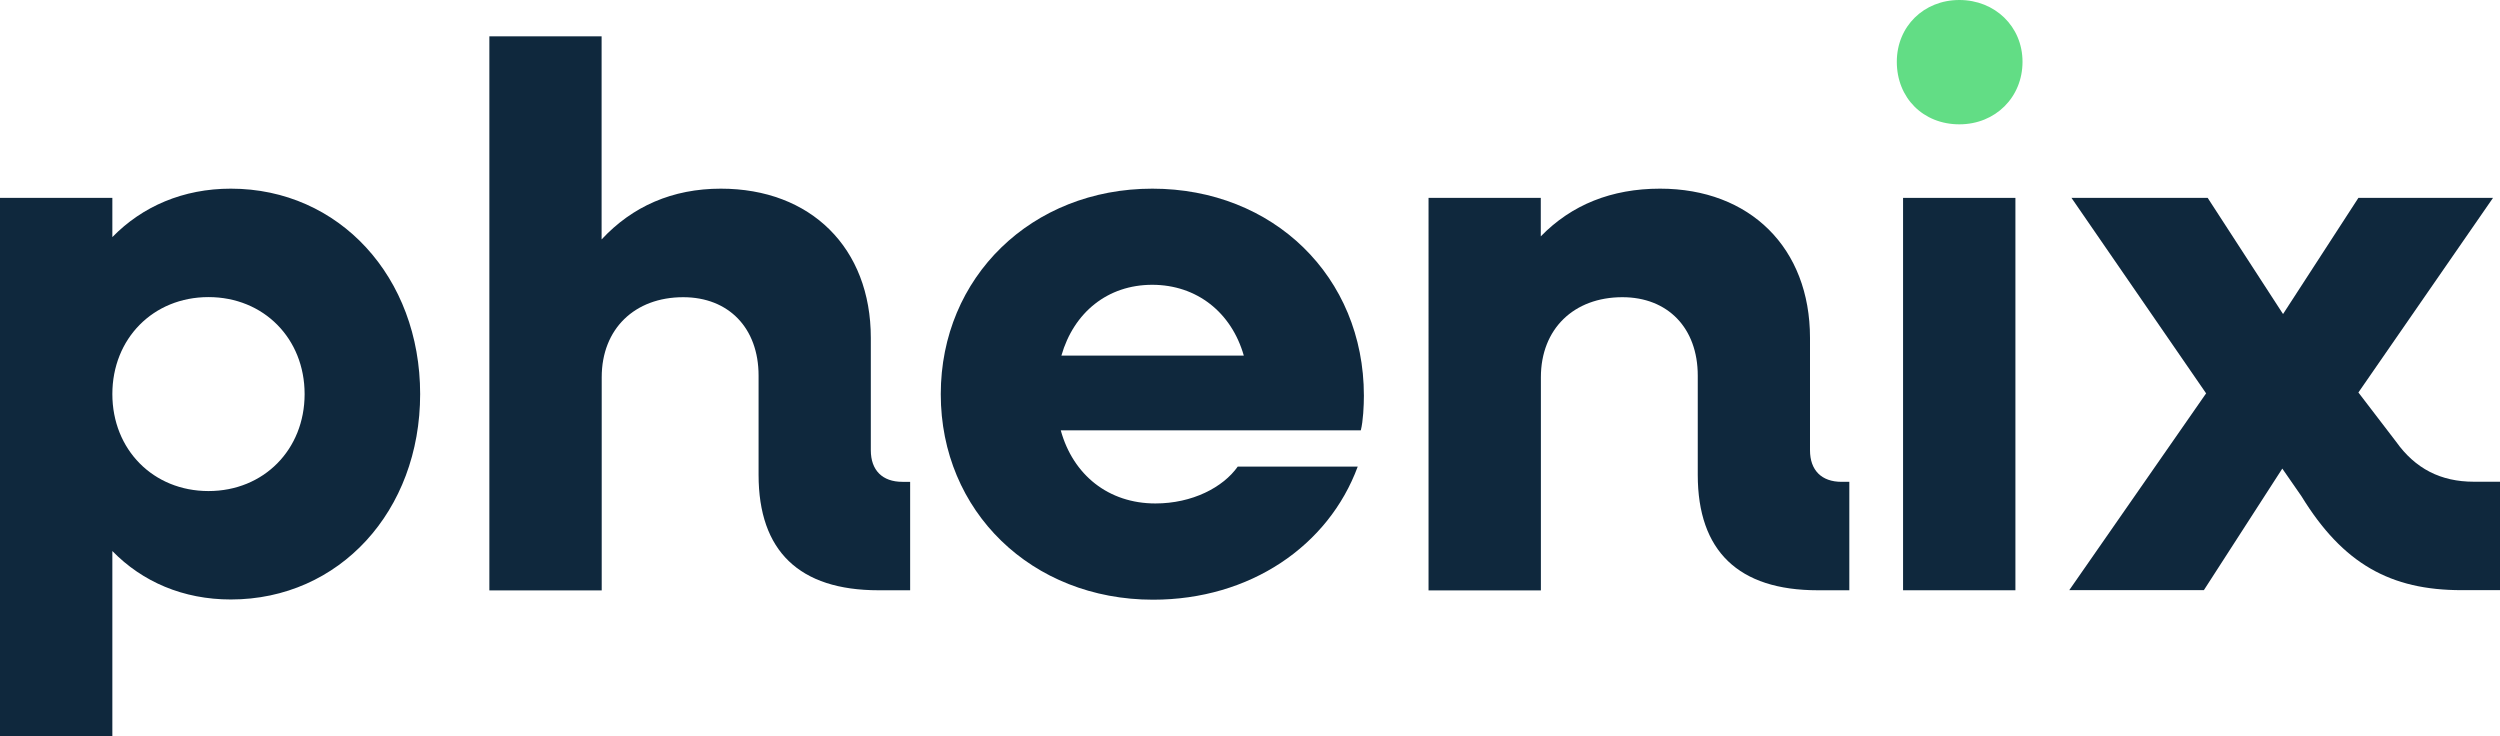
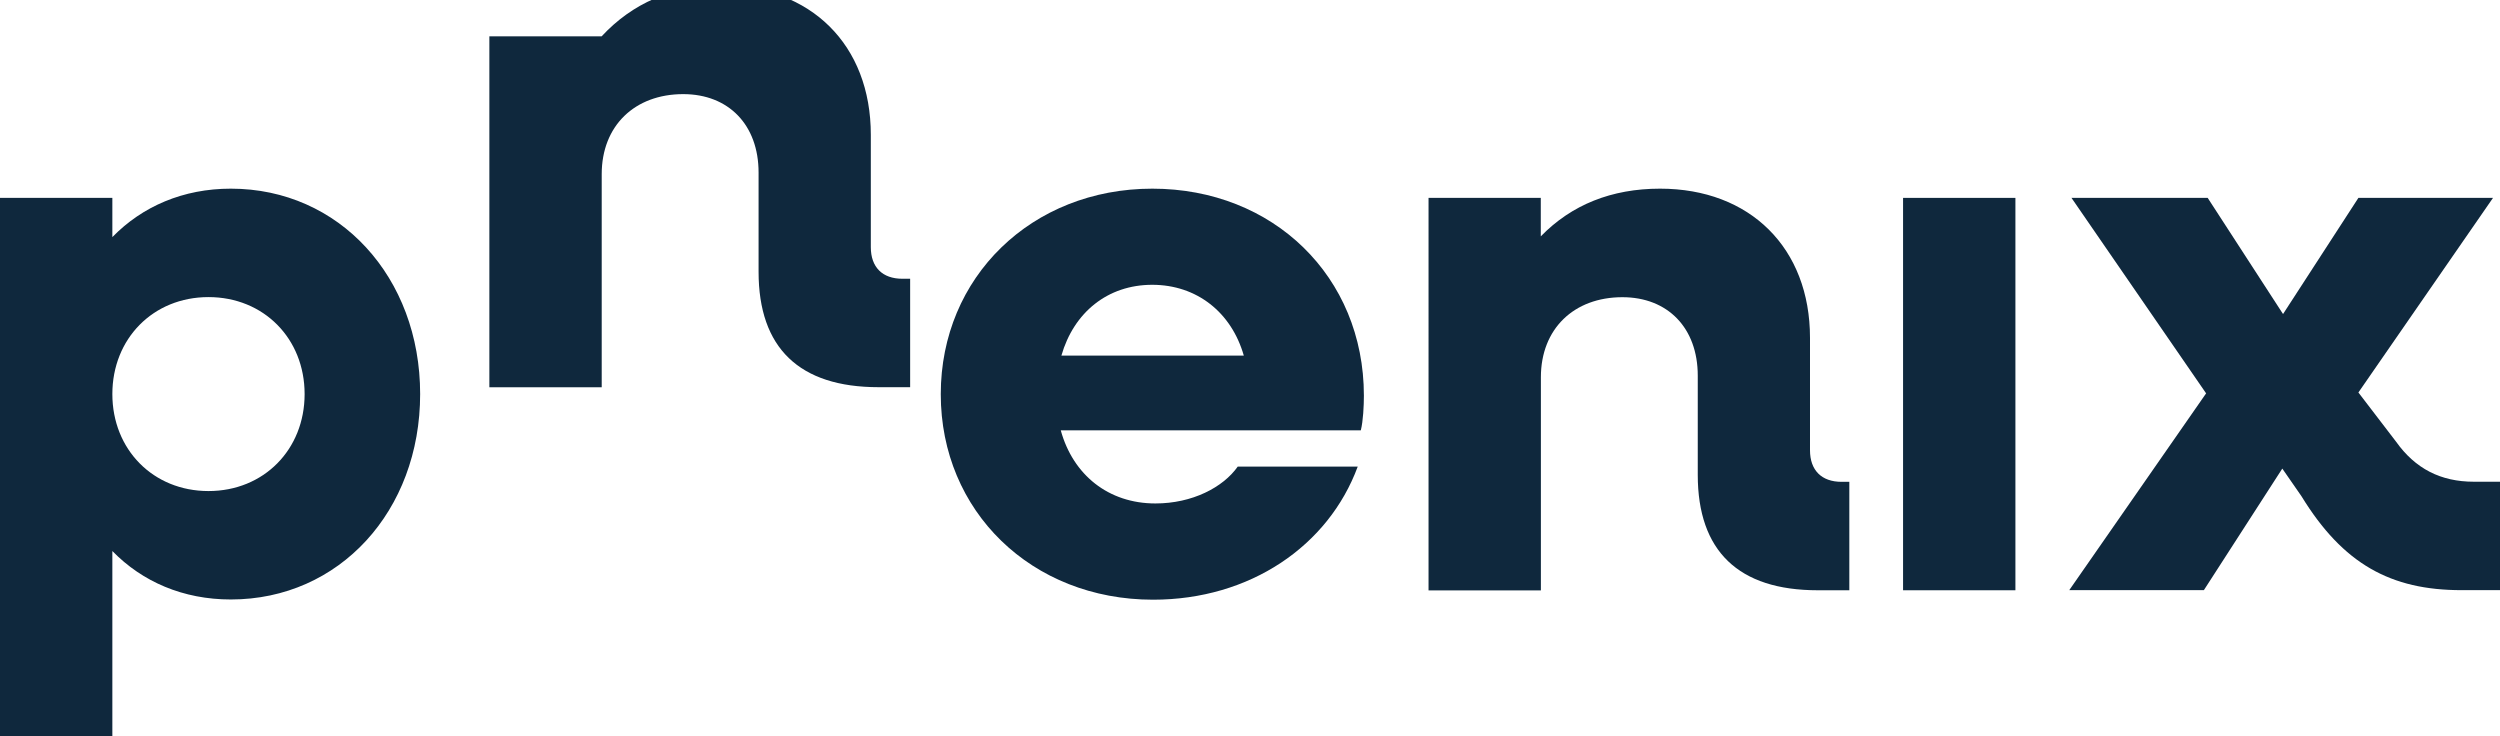
<svg xmlns="http://www.w3.org/2000/svg" id="Calque_2" data-name="Calque 2" viewBox="0 0 235.87 69.48">
  <defs>
    <style>      .cls-1 {        fill: #62dd85;      }      .cls-1, .cls-2 {        stroke-width: 0px;      }      .cls-2 {        fill: #0f283d;      }    </style>
  </defs>
  <g id="Calque_2-2" data-name="Calque 2">
    <g>
      <path class="cls-2" d="M0,18.67h10.6v3.7c2.83-2.9,6.68-4.57,11.18-4.57,10.23,0,17.86,8.35,17.86,19.38s-7.62,19.38-17.86,19.38c-4.5,0-8.35-1.67-11.18-4.57v17.49H0V18.67ZM28.74,37.18c0-5.23-3.85-9.15-9.07-9.15s-9.07,3.92-9.07,9.15,3.85,9.15,9.07,9.15,9.07-3.92,9.07-9.15Z" />
-       <path class="cls-2" d="M46.16,3.43h10.6v19.16c2.9-3.12,6.68-4.79,11.25-4.79,8.49,0,14.15,5.59,14.15,14.08v10.6c0,1.89,1.09,2.98,2.98,2.98h.73v10.23h-2.98c-7.48,0-11.32-3.7-11.32-10.89v-9.36c0-4.5-2.83-7.4-7.11-7.4-4.57,0-7.69,2.98-7.69,7.55v20.11h-10.6V3.43h-.01Z" />
+       <path class="cls-2" d="M46.16,3.43h10.6c2.9-3.12,6.68-4.79,11.25-4.79,8.49,0,14.15,5.59,14.15,14.08v10.6c0,1.89,1.09,2.98,2.98,2.98h.73v10.23h-2.98c-7.48,0-11.32-3.7-11.32-10.89v-9.36c0-4.5-2.83-7.4-7.11-7.4-4.57,0-7.69,2.98-7.69,7.55v20.11h-10.6V3.43h-.01Z" />
      <path class="cls-2" d="M88.76,37.18c0-11.03,8.57-19.38,19.96-19.38s19.96,8.28,19.96,19.53c0,.94-.07,2.4-.29,3.27h-28.31c1.16,4.21,4.5,6.9,8.93,6.9,3.48,0,6.39-1.52,7.77-3.48h11.32c-2.76,7.48-10.16,12.56-19.31,12.56-11.47,0-20.03-8.35-20.03-19.38v-.02ZM100.15,33.55h17.2c-1.16-4.07-4.43-6.68-8.64-6.68s-7.4,2.61-8.57,6.68h0Z" />
      <path class="cls-2" d="M134.77,18.67h10.6v3.63c2.9-2.98,6.68-4.5,11.25-4.5,8.49,0,14.15,5.59,14.15,14.08v10.6c0,1.89,1.09,2.98,2.98,2.98h.73v10.23h-2.98c-7.48,0-11.32-3.7-11.32-10.89v-9.36c0-4.5-2.83-7.4-7.11-7.4-4.57,0-7.69,2.98-7.69,7.55v20.11h-10.6V18.67h0Z" />
      <path class="cls-2" d="M179.55,18.67h10.6v37.02h-10.6V18.67Z" />
-       <path class="cls-1" d="M178.96,5.83c0-3.34,2.55-5.83,5.9-5.83s5.96,2.49,5.96,5.83-2.55,5.9-5.96,5.9-5.9-2.49-5.9-5.9Z" />
      <path class="cls-2" d="M208.14,37.11l-12.7-18.44h12.85l7.11,10.96,7.11-10.96h12.7l-12.7,18.36,3.56,4.65c1.81,2.54,4.21,3.77,7.33,3.77h2.47v10.23h-3.63c-6.68,0-11.18-2.47-15.1-8.86l-1.81-2.61-7.4,11.47h-12.7l12.92-18.58h-.01Z" />
    </g>
  </g>
</svg>